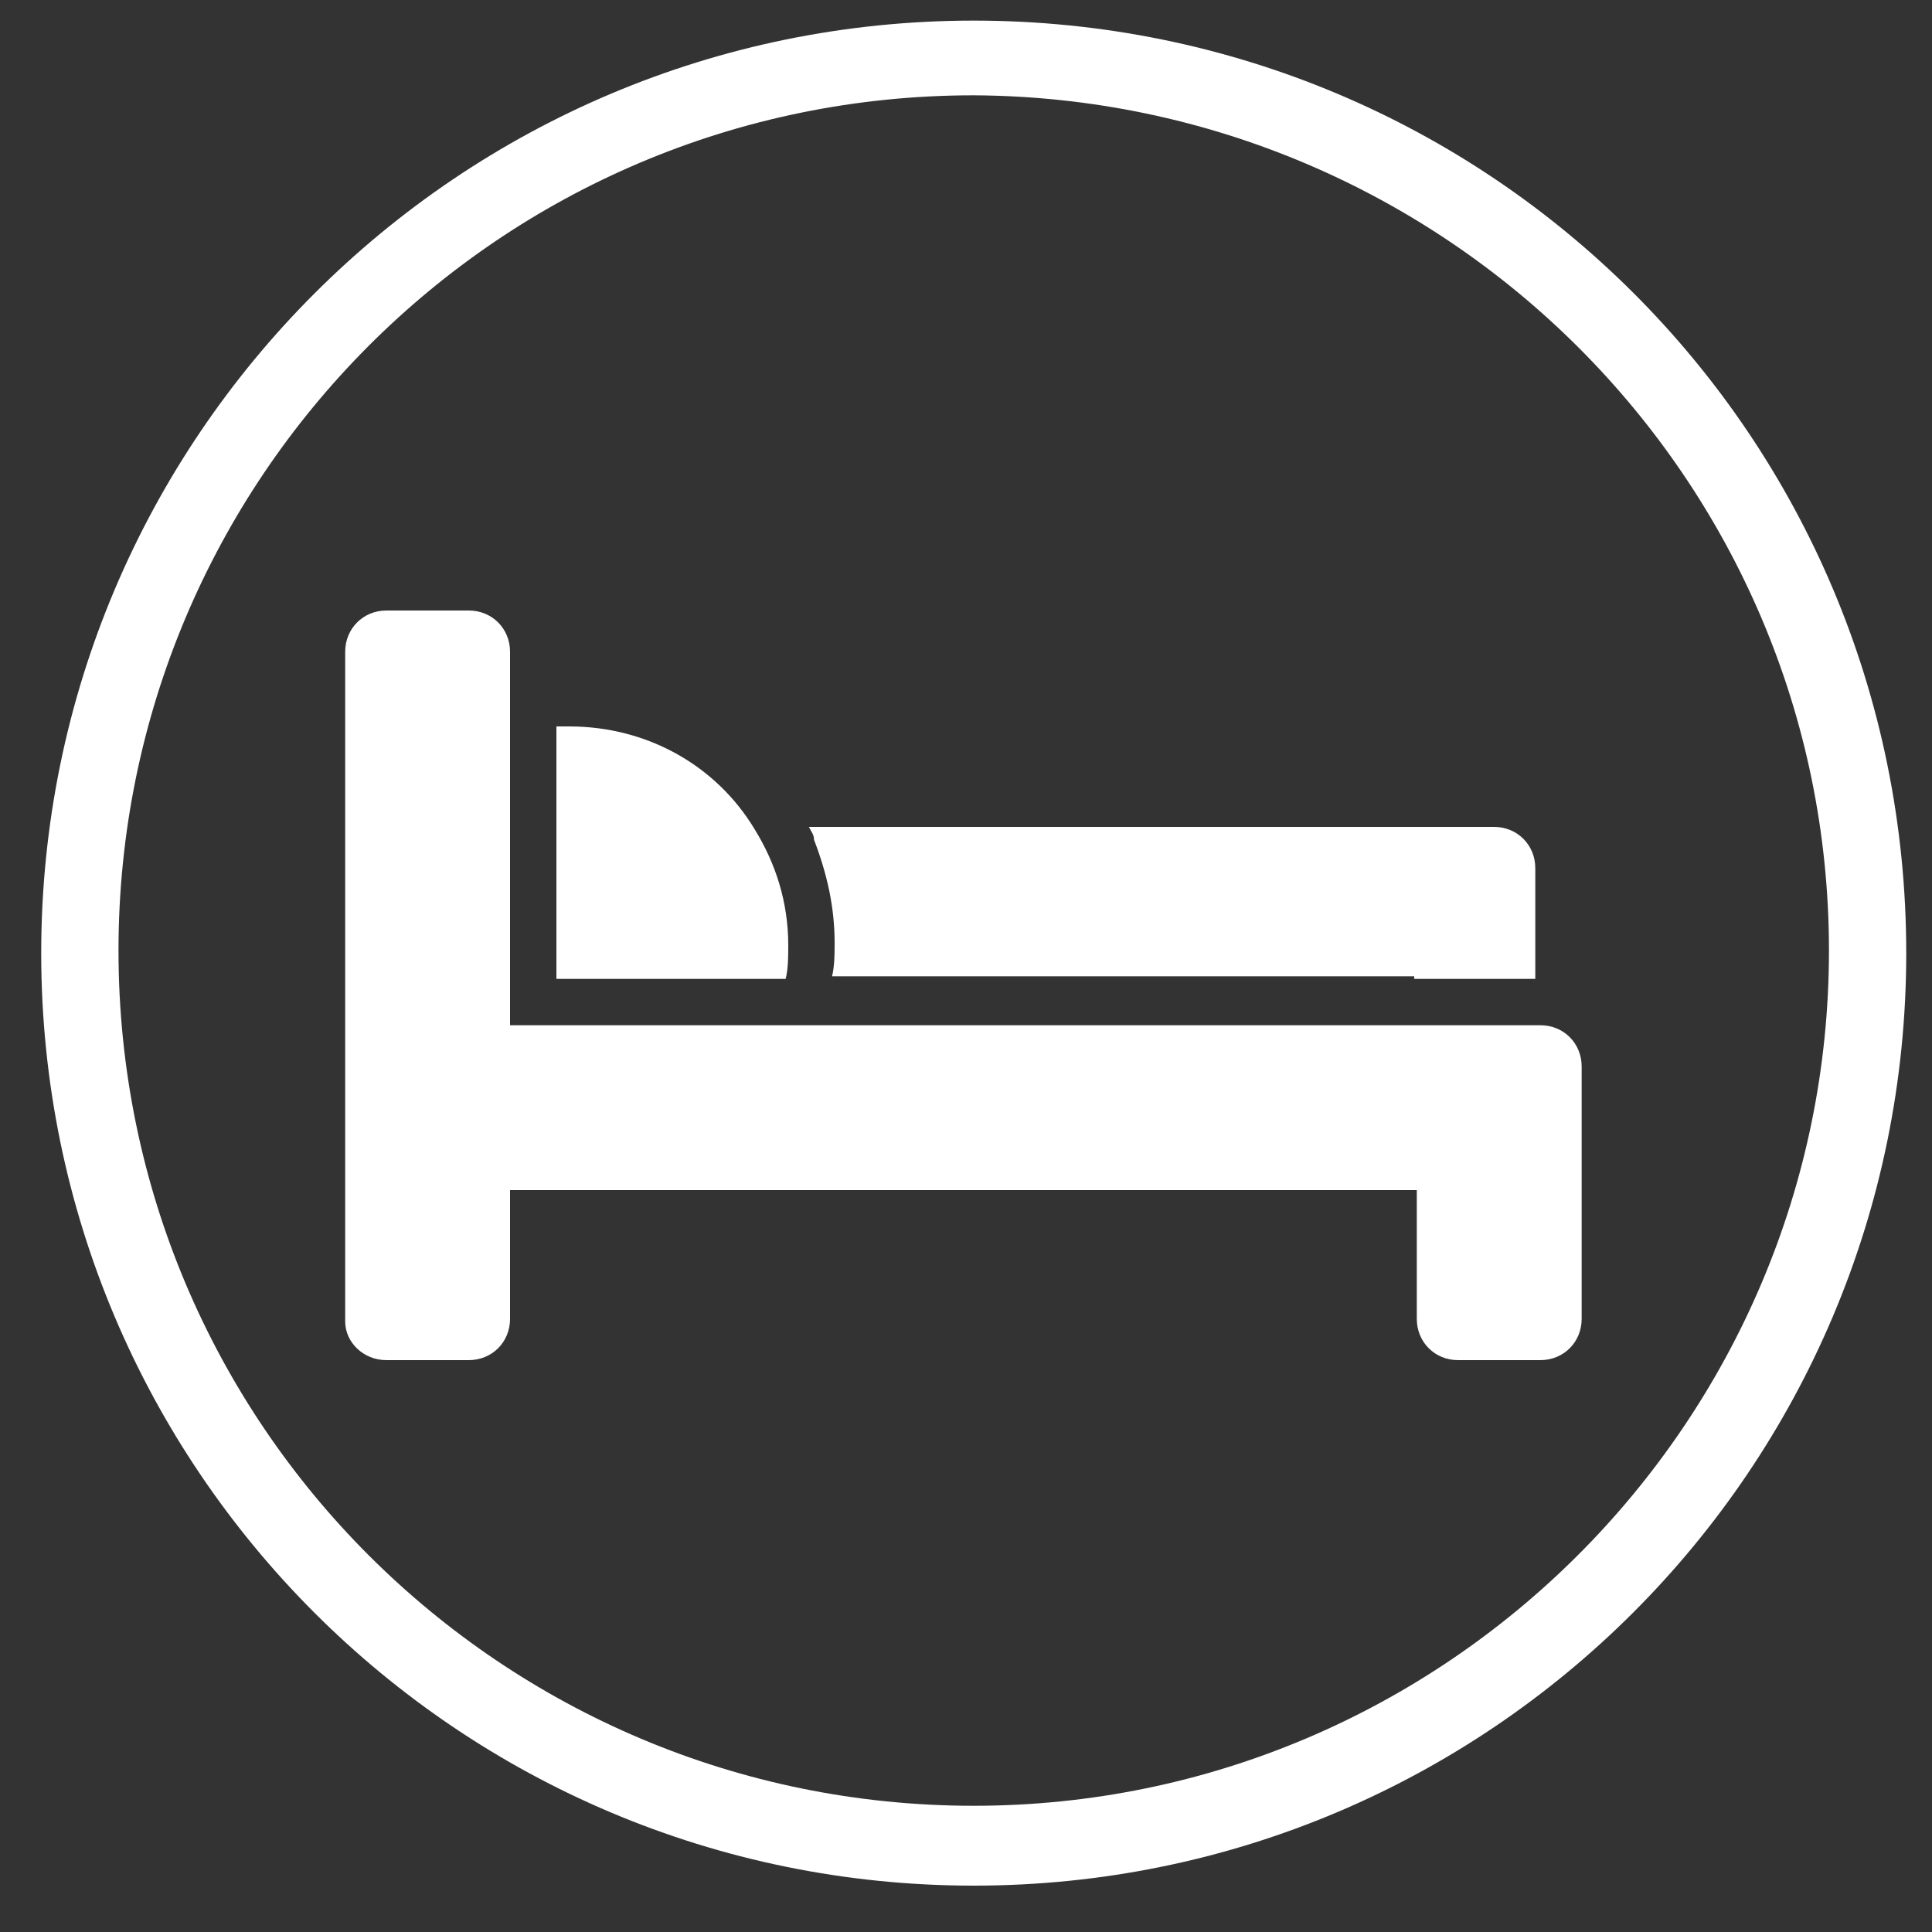
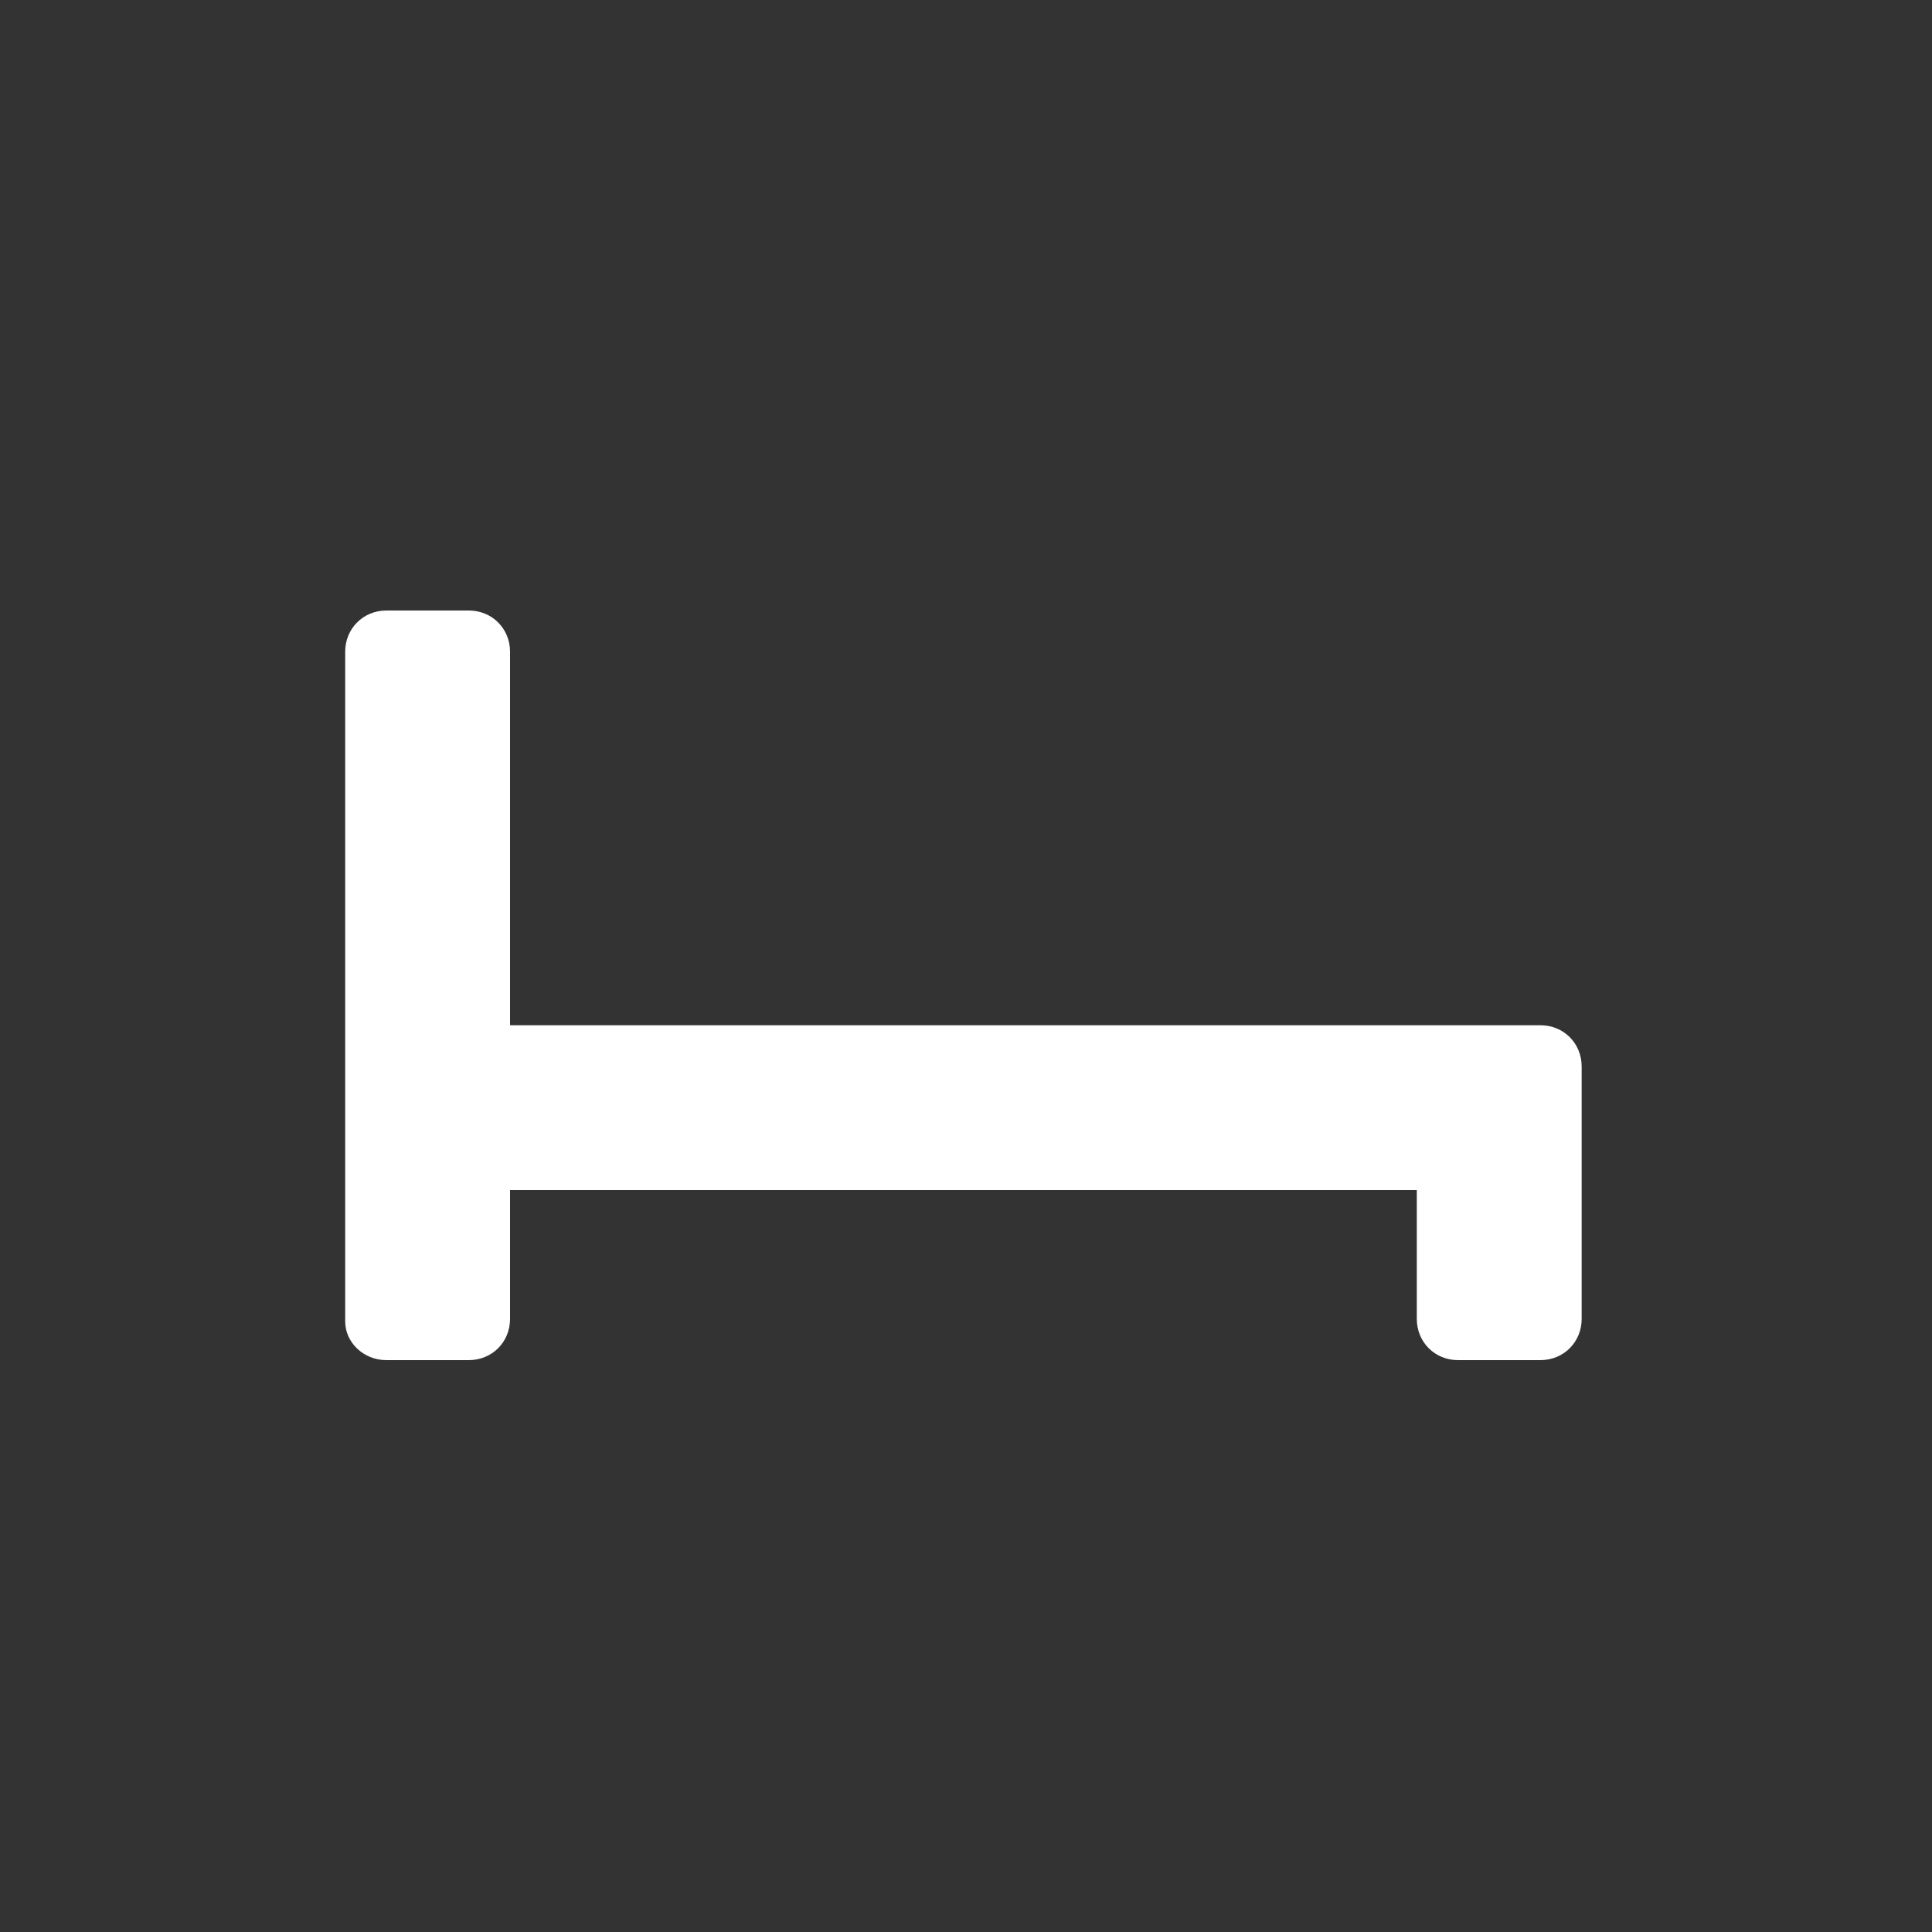
<svg xmlns="http://www.w3.org/2000/svg" version="1.1" id="Layer_1" x="0px" y="0px" viewBox="0 0 75 75" style="enable-background:new 0 0 75 75;" xml:space="preserve">
  <rect x="0" y="0" width="75" height="75" fill="#333333" stroke="none" />
  <style type="text/css">
	.st0{fill:#FFFFFF;}
</style>
  <g>
    <g>
      <g>
-         <path class="st0" d="M37.8,0.8c-20,0-36.2,16.2-36.2,36.2c0,20,16.2,36.2,36.2,36.2c20,0,36.2-16.2,36.2-36.2     C74,16.9,57.8,0.8,37.8,0.8z M37.8,70.1c-18.3,0-33.2-14.8-33.2-33.2c0-18.3,14.8-33.2,33.2-33.2C56.1,3.8,71,18.6,71,36.9     C71,55.2,56.1,70.1,37.8,70.1z" />
-       </g>
-       <path class="st0" d="M54.9,38h4.7v-4.3c0-0.9-0.7-1.6-1.6-1.6H31.4c0.1,0.2,0.2,0.3,0.2,0.5c0.5,1.3,0.8,2.6,0.8,4    c0,0.4,0,0.9-0.1,1.3H54.9z M54.9,38" />
-       <path class="st0" d="M22.1,28.2c-0.2,0-0.4,0-0.5,0V38h8.9c0.1-0.4,0.1-0.9,0.1-1.3c0-1.7-0.5-3.2-1.3-4.5    C27.8,29.7,25.1,28.2,22.1,28.2L22.1,28.2z M22.1,28.2" />
+         </g>
      <path class="st0" d="M15,52.8h3.2c0.9,0,1.6-0.7,1.6-1.6v-5h35.2v5c0,0.9,0.7,1.6,1.6,1.6h3.2c0.9,0,1.6-0.7,1.6-1.6v-9.8    c0-0.9-0.7-1.6-1.6-1.6h-40V25.3c0-0.9-0.7-1.6-1.6-1.6H15c-0.9,0-1.6,0.7-1.6,1.6v26C13.4,52.1,14.1,52.8,15,52.8L15,52.8z     M15,52.8" />
    </g>
  </g>
</svg>